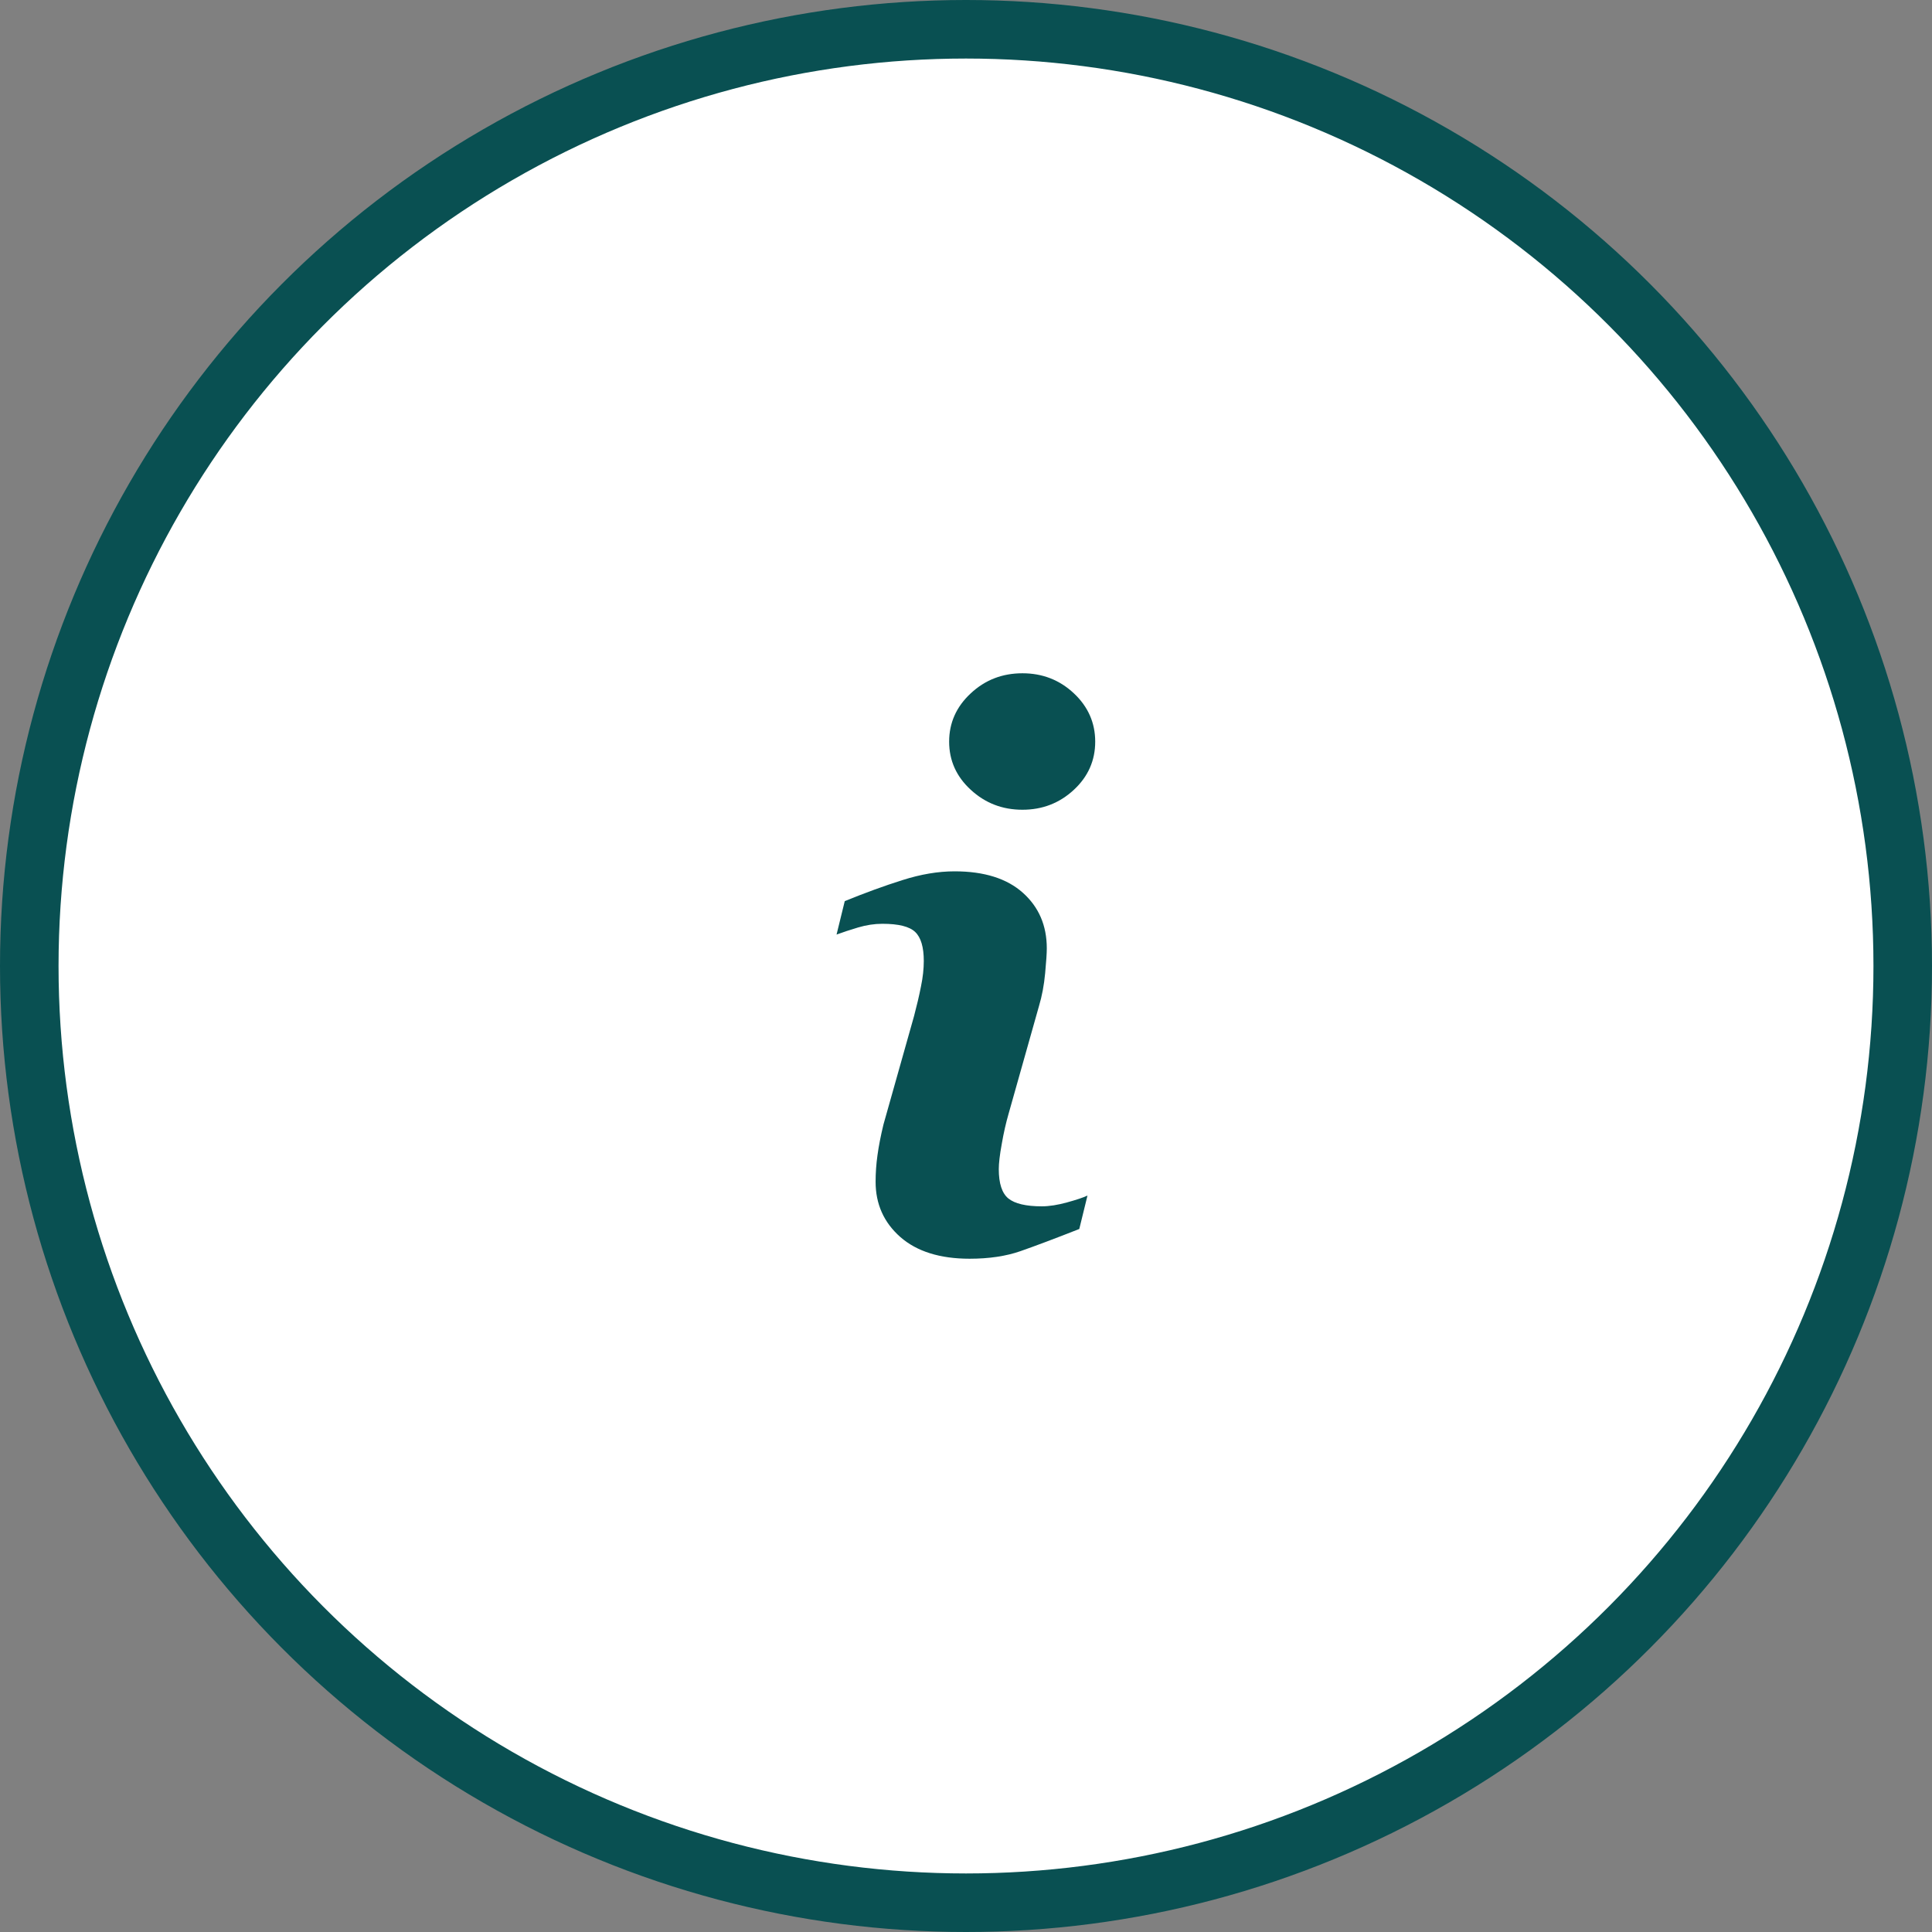
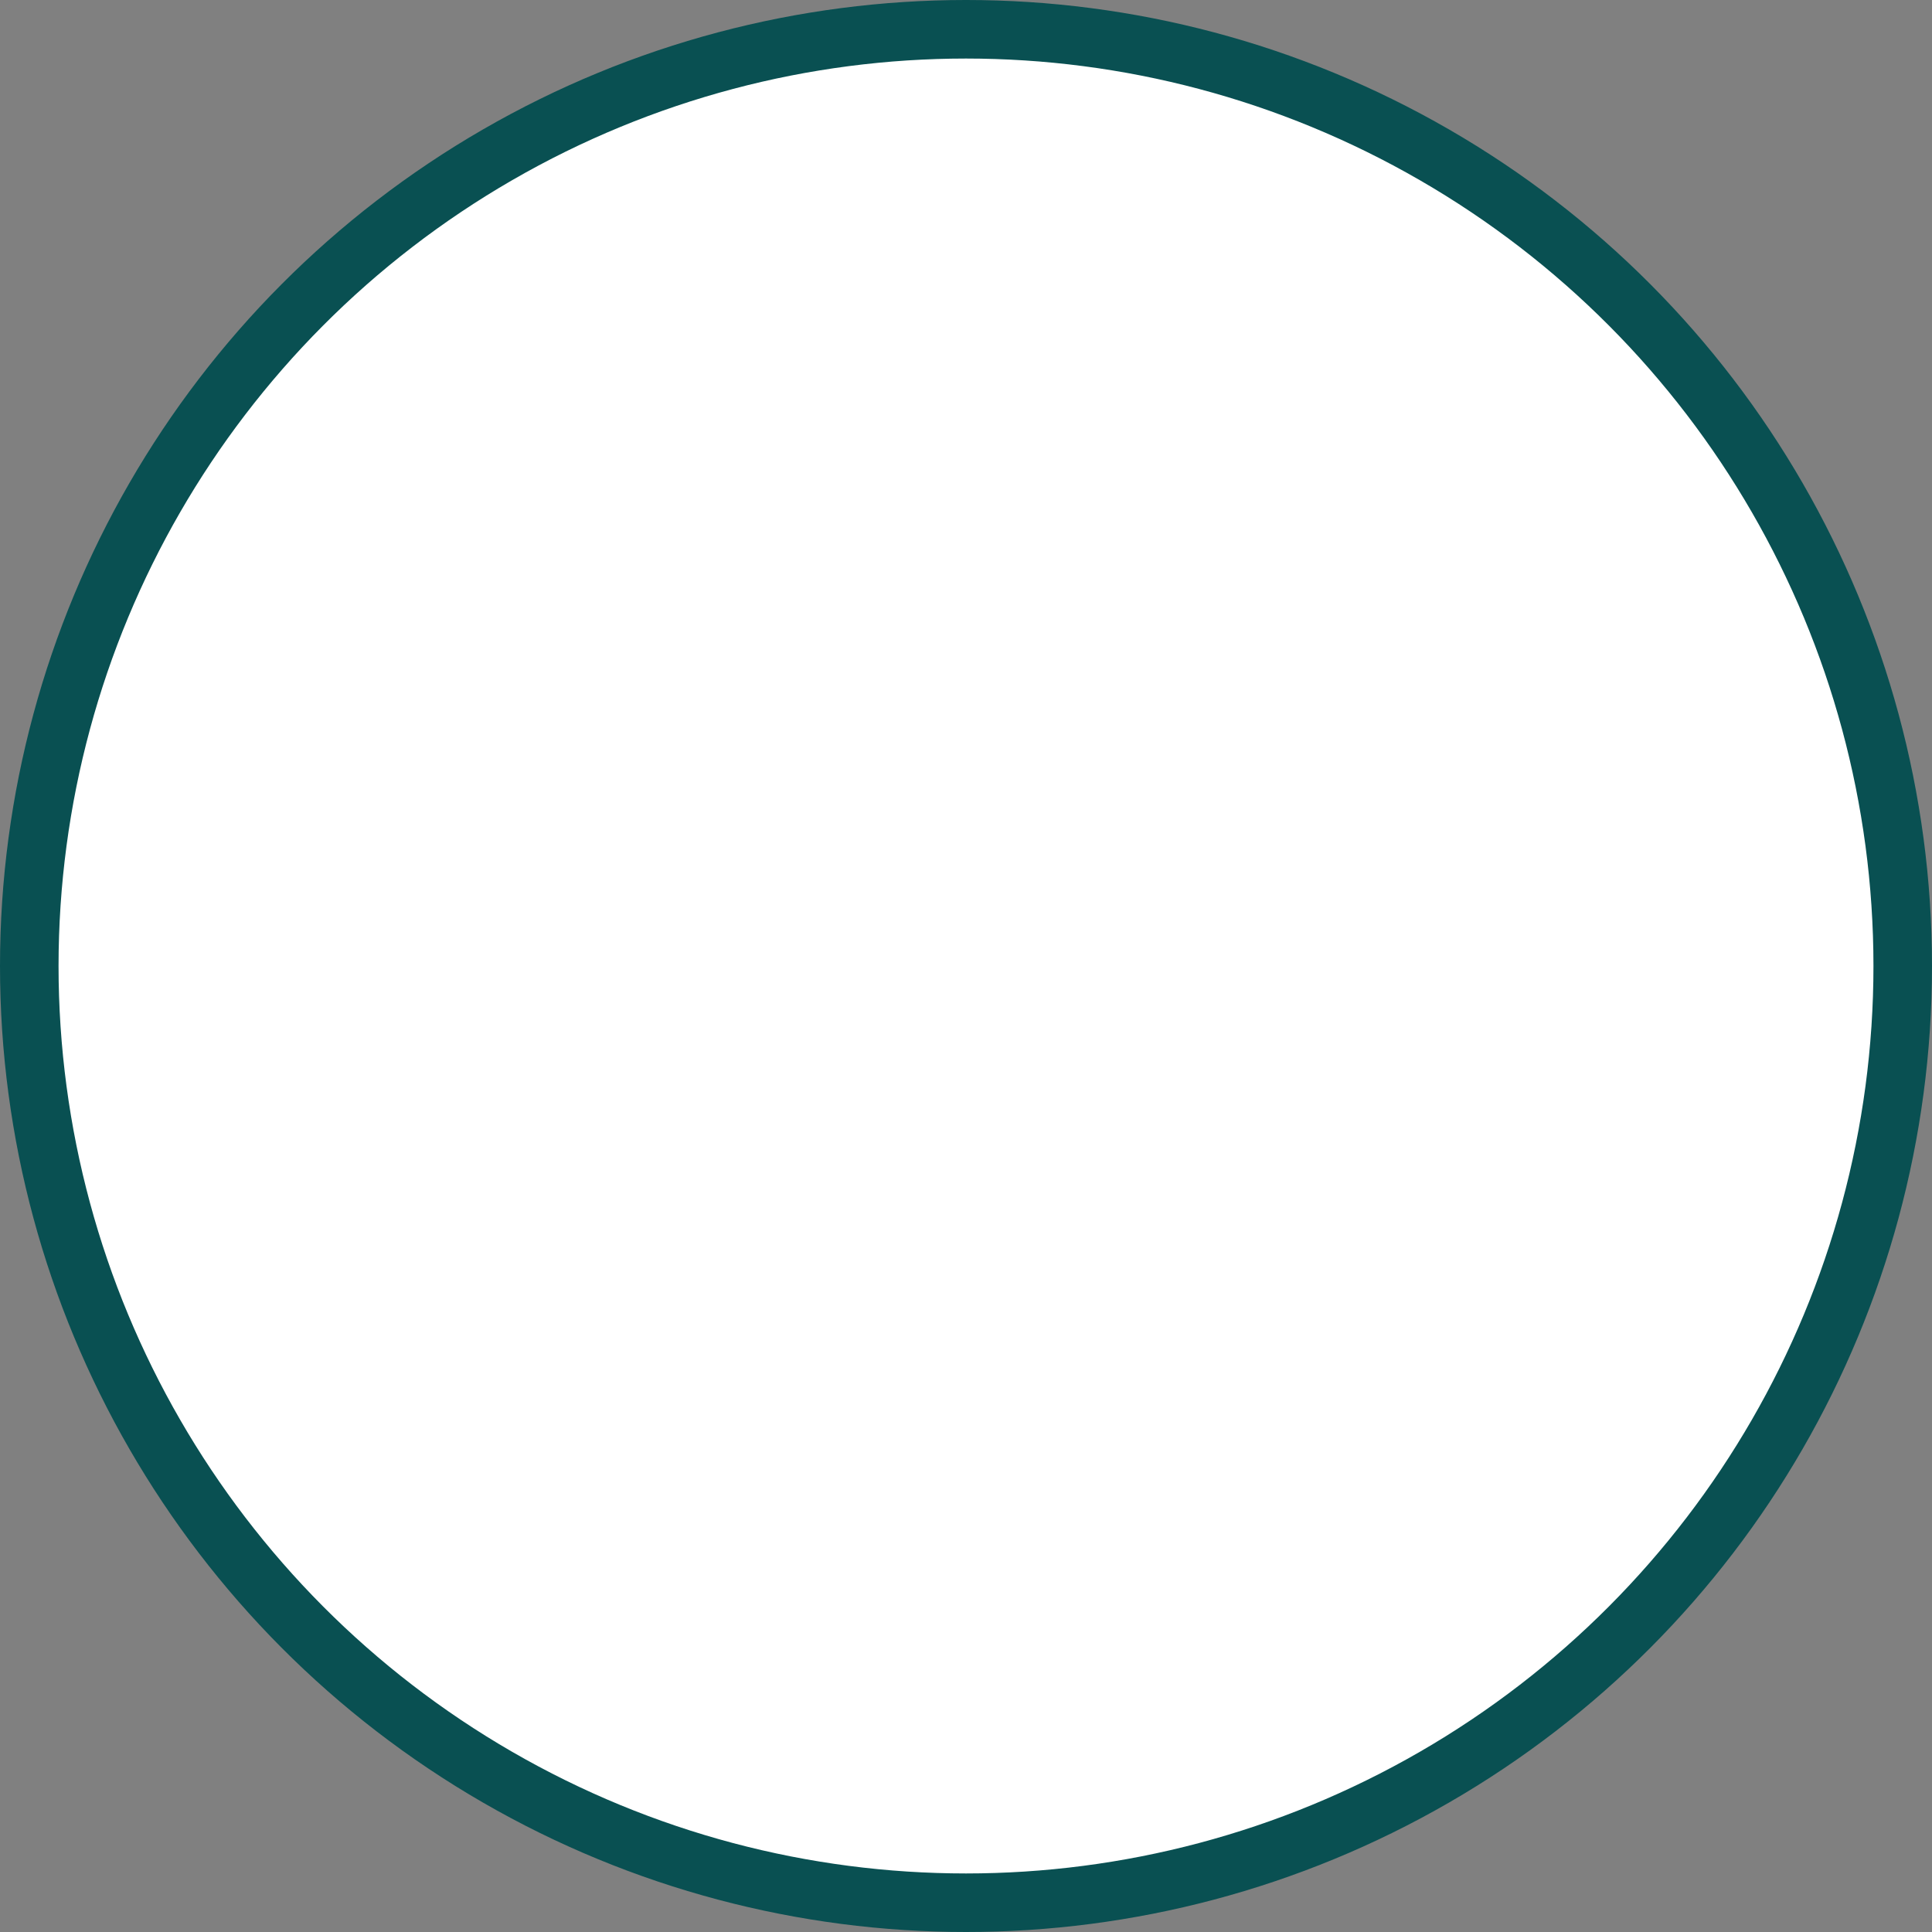
<svg xmlns="http://www.w3.org/2000/svg" width="33" height="33" viewBox="0 0 33 33" fill="none">
  <rect x="0" y="0" width="33" height="33" fill="#808080" stroke="none" />
  <circle cx="16.5" cy="16.5" r="16" fill="white" stroke="#095052" />
  <g clip-path="url(#clip0_2937_2757)">
    <path d="M18.575 20.421L18.435 20.992C18.016 21.157 17.681 21.283 17.432 21.37C17.183 21.457 16.892 21.5 16.562 21.5C16.055 21.5 15.66 21.376 15.378 21.129C15.097 20.881 14.956 20.567 14.956 20.186C14.956 20.038 14.966 19.886 14.988 19.732C15.009 19.577 15.043 19.403 15.09 19.208L15.613 17.354C15.66 17.176 15.7 17.008 15.731 16.849C15.764 16.691 15.779 16.545 15.779 16.414C15.779 16.178 15.73 16.012 15.632 15.919C15.535 15.826 15.349 15.779 15.072 15.779C14.937 15.779 14.797 15.8 14.656 15.842C14.513 15.885 14.391 15.925 14.289 15.963L14.429 15.392C14.772 15.252 15.1 15.132 15.414 15.033C15.728 14.933 16.024 14.883 16.305 14.883C16.809 14.883 17.198 15.005 17.471 15.249C17.744 15.493 17.88 15.809 17.88 16.198C17.88 16.279 17.871 16.421 17.852 16.623C17.833 16.827 17.798 17.013 17.747 17.183L17.226 19.029C17.183 19.178 17.144 19.347 17.111 19.538C17.076 19.728 17.06 19.872 17.06 19.97C17.06 20.215 17.115 20.382 17.224 20.471C17.335 20.56 17.525 20.605 17.795 20.605C17.922 20.605 18.066 20.582 18.226 20.538C18.386 20.494 18.503 20.455 18.575 20.421ZM18.707 12.668C18.707 12.99 18.586 13.264 18.343 13.49C18.099 13.717 17.806 13.831 17.464 13.831C17.12 13.831 16.827 13.717 16.581 13.49C16.335 13.264 16.212 12.99 16.212 12.668C16.212 12.347 16.335 12.071 16.581 11.843C16.826 11.614 17.12 11.5 17.464 11.5C17.806 11.5 18.099 11.614 18.343 11.843C18.586 12.071 18.707 12.347 18.707 12.668Z" fill="#095052" />
  </g>
  <defs>
    <clipPath id="clip0_2937_2757">
-       <rect width="10" height="10" fill="white" transform="translate(11.5 11.5)" />
-     </clipPath>
+       </clipPath>
  </defs>
</svg>